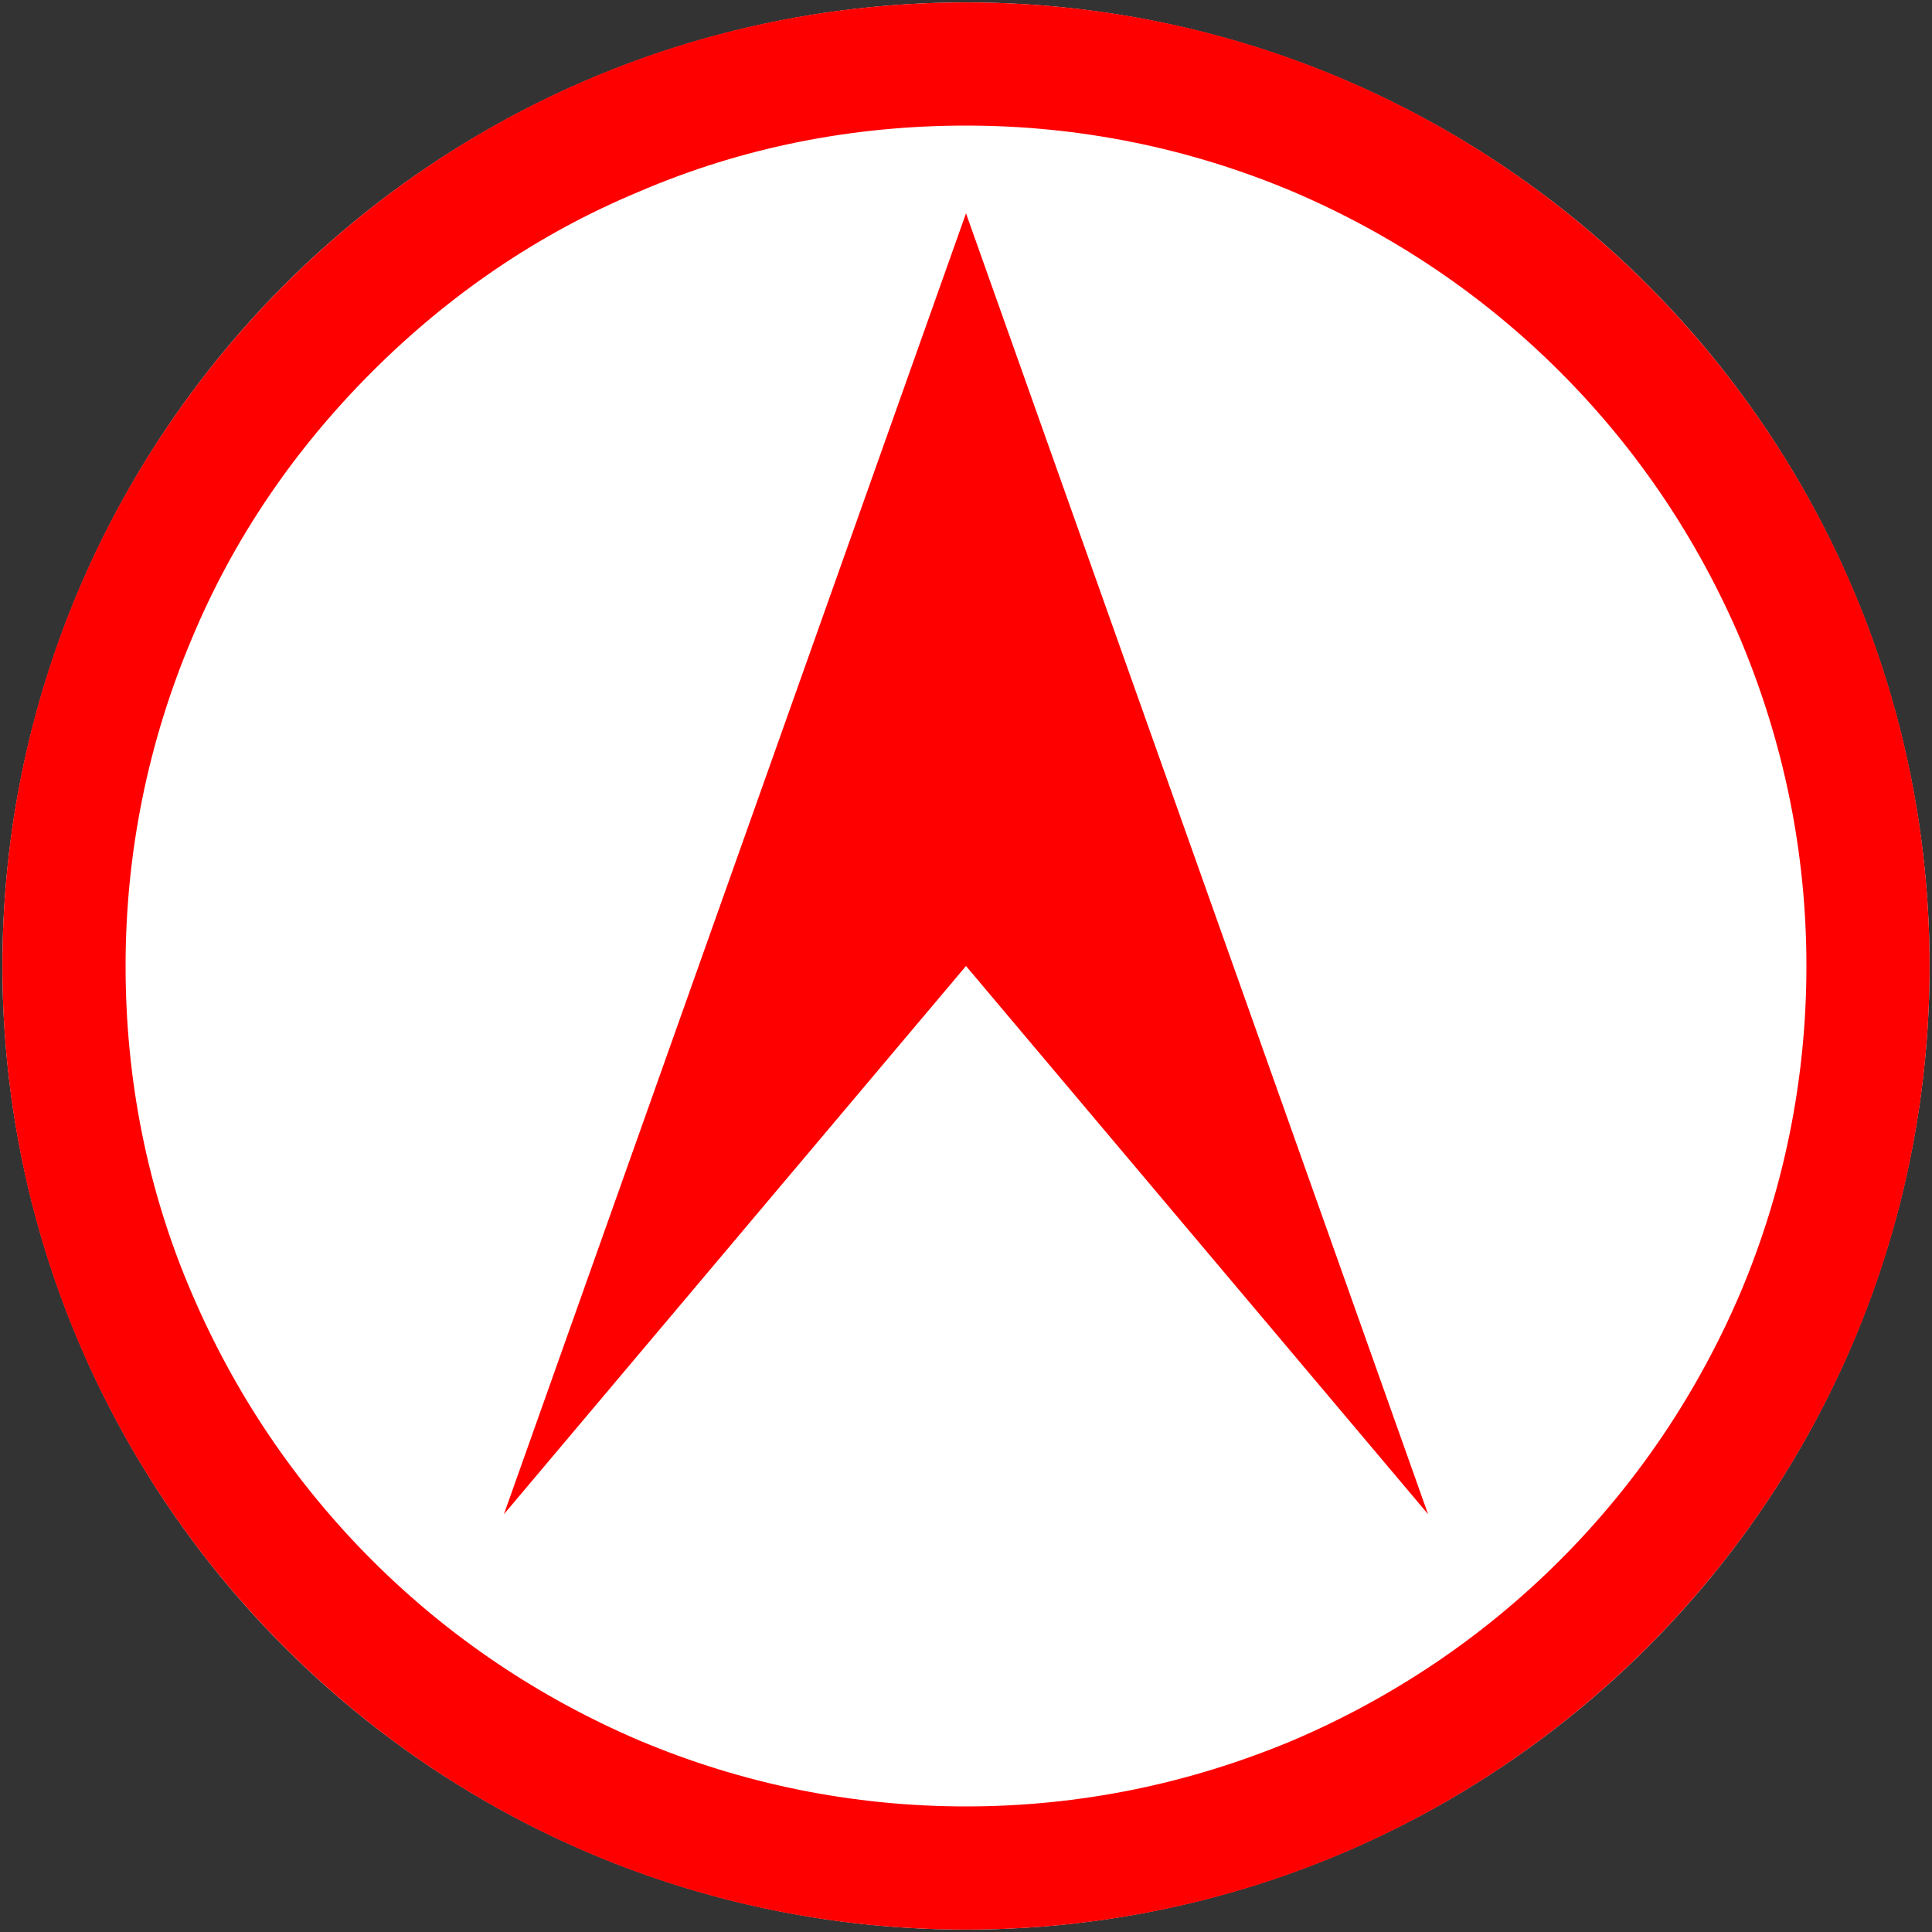
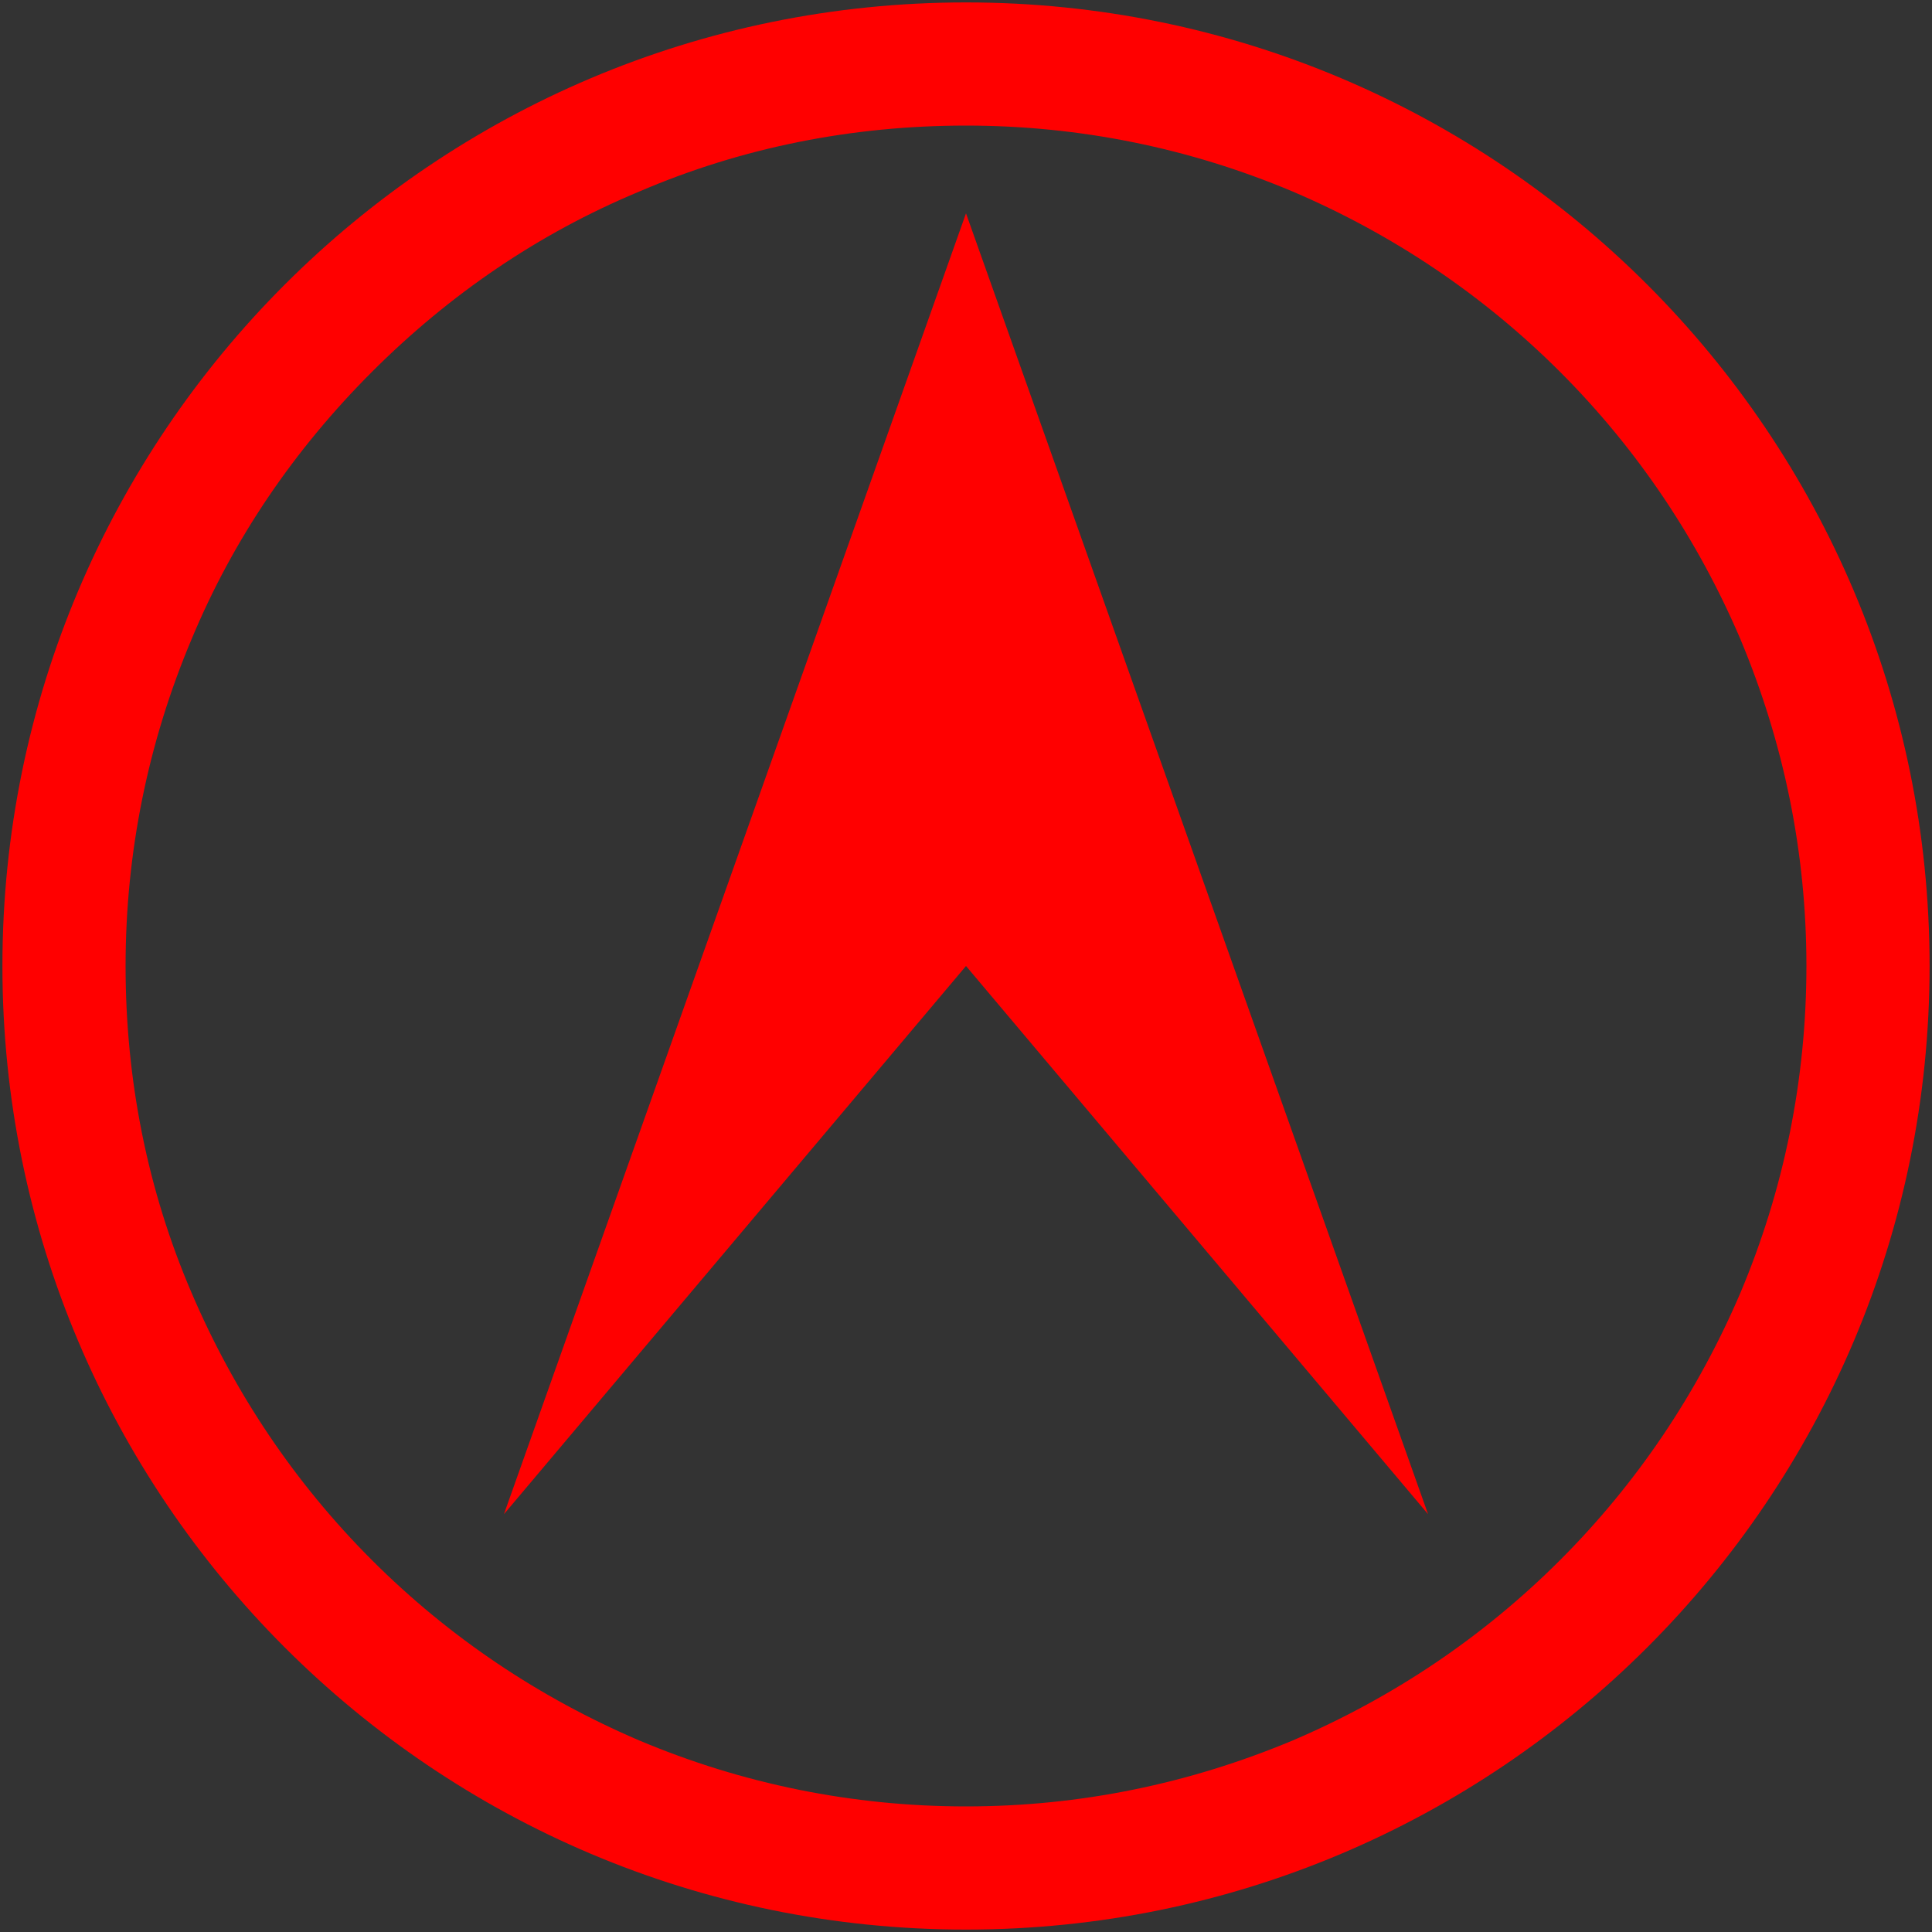
<svg xmlns="http://www.w3.org/2000/svg" version="1.1" width="24px" height="24px" viewBox="0 0 24 24" style="enable-background:new 0 0 24 24;" xml:space="preserve">
  <rect x="0" y="0" width="24" height="24" fill="#333333" stroke="none" />
  <style type="text/css">.st0{fill:#fff;}.st1{fill:#F00;}</style>
-   <circle class="st0" cx="12" cy="12" r="11.97" />
  <path class="st1" d="M12,1.56c1.41,0,2.78,0.28,4.06,0.82c1.24,0.53,2.36,1.28,3.32,2.24s1.71,2.08,2.24,3.32 c0.54,1.29,0.82,2.65,0.82,4.06s-0.28,2.78-0.82,4.06c-0.53,1.24-1.28,2.36-2.24,3.32s-2.08,1.71-3.32,2.24 c-1.29,0.54-2.65,0.82-4.06,0.82s-2.78-0.28-4.06-0.82c-1.24-0.53-2.36-1.28-3.32-2.24s-1.71-2.08-2.24-3.32 C1.83,14.78,1.56,13.41,1.56,12s0.28-2.78,0.82-4.06C2.9,6.69,3.66,5.58,4.62,4.62S6.69,2.9,7.94,2.38C9.22,1.83,10.59,1.56,12,1.56 M12,0.03C5.39,0.03,0.03,5.39,0.03,12S5.39,23.97,12,23.97S23.97,18.61,23.97,12S18.61,0.03,12,0.03L12,0.03z" />
  <polygon class="st1" points="17.74,18.81 12,12 6.26,18.81 12,2.65" />
</svg>